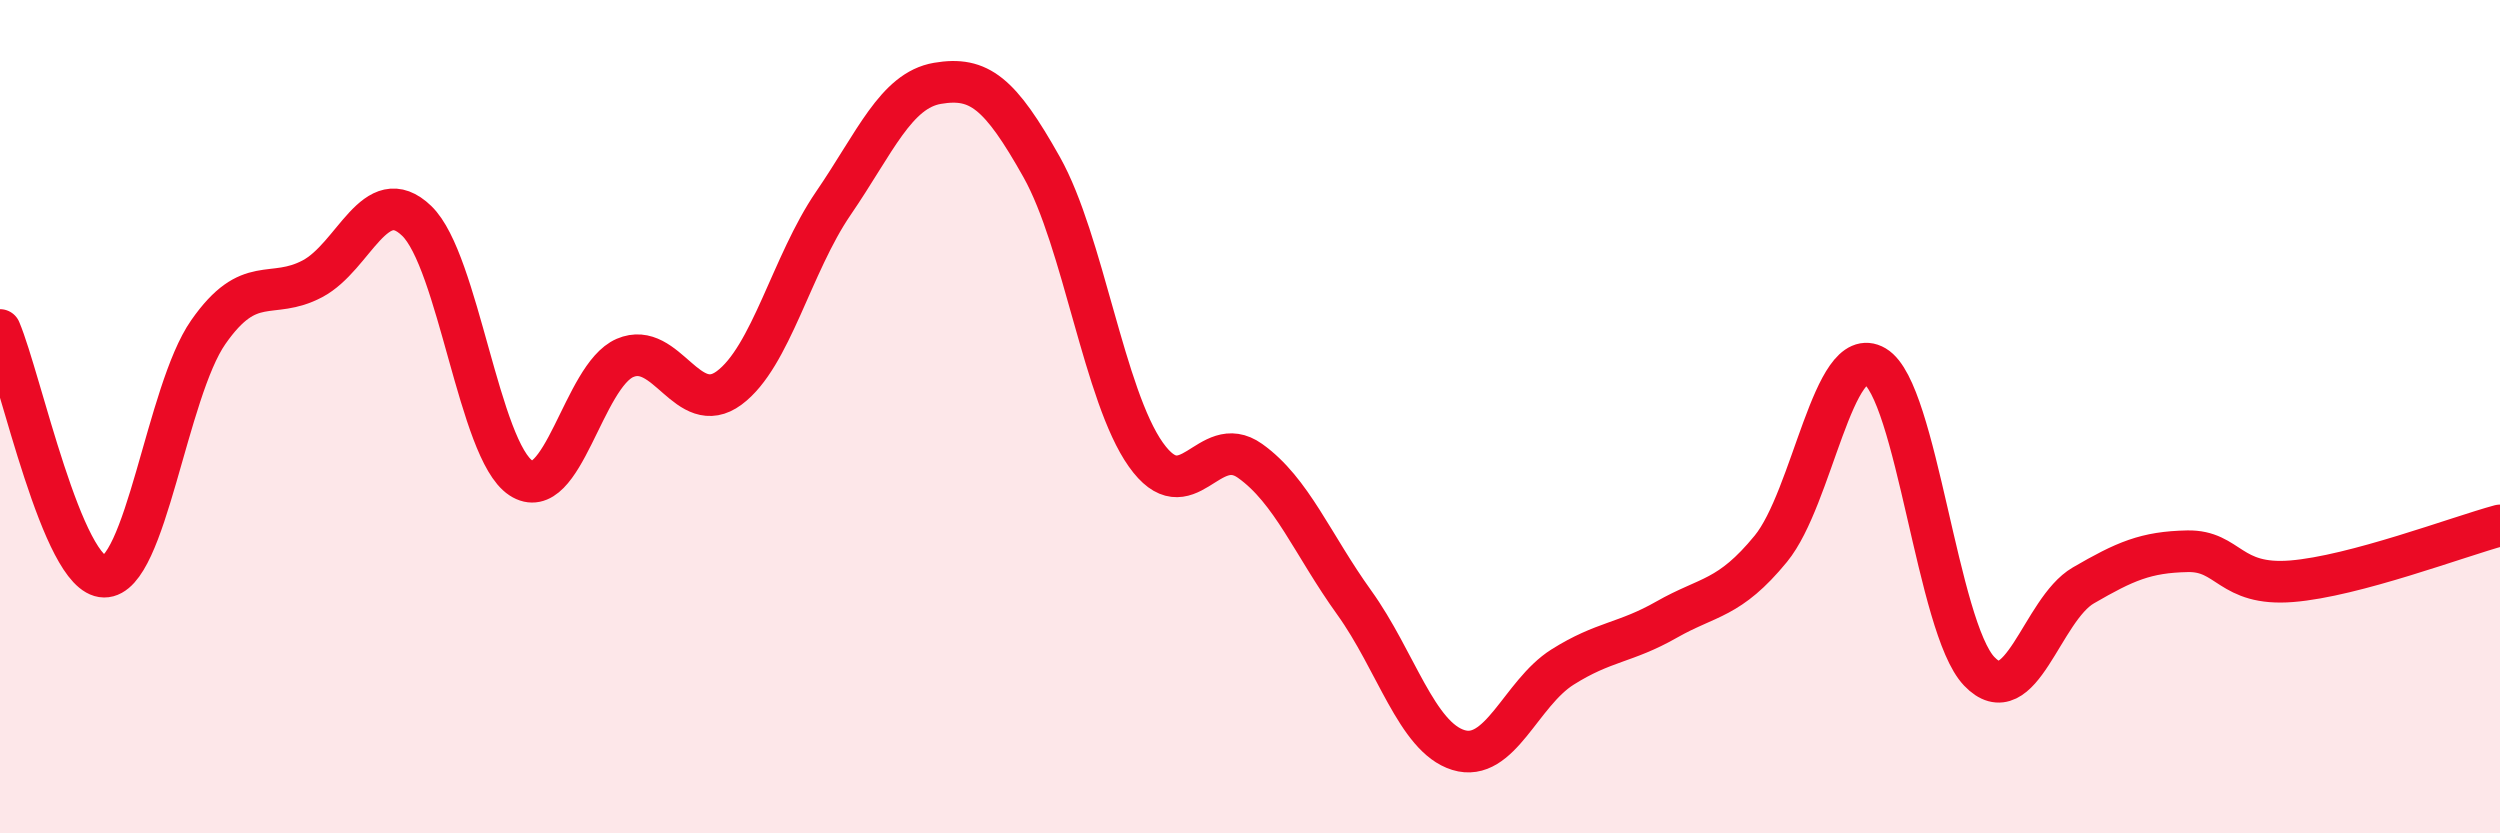
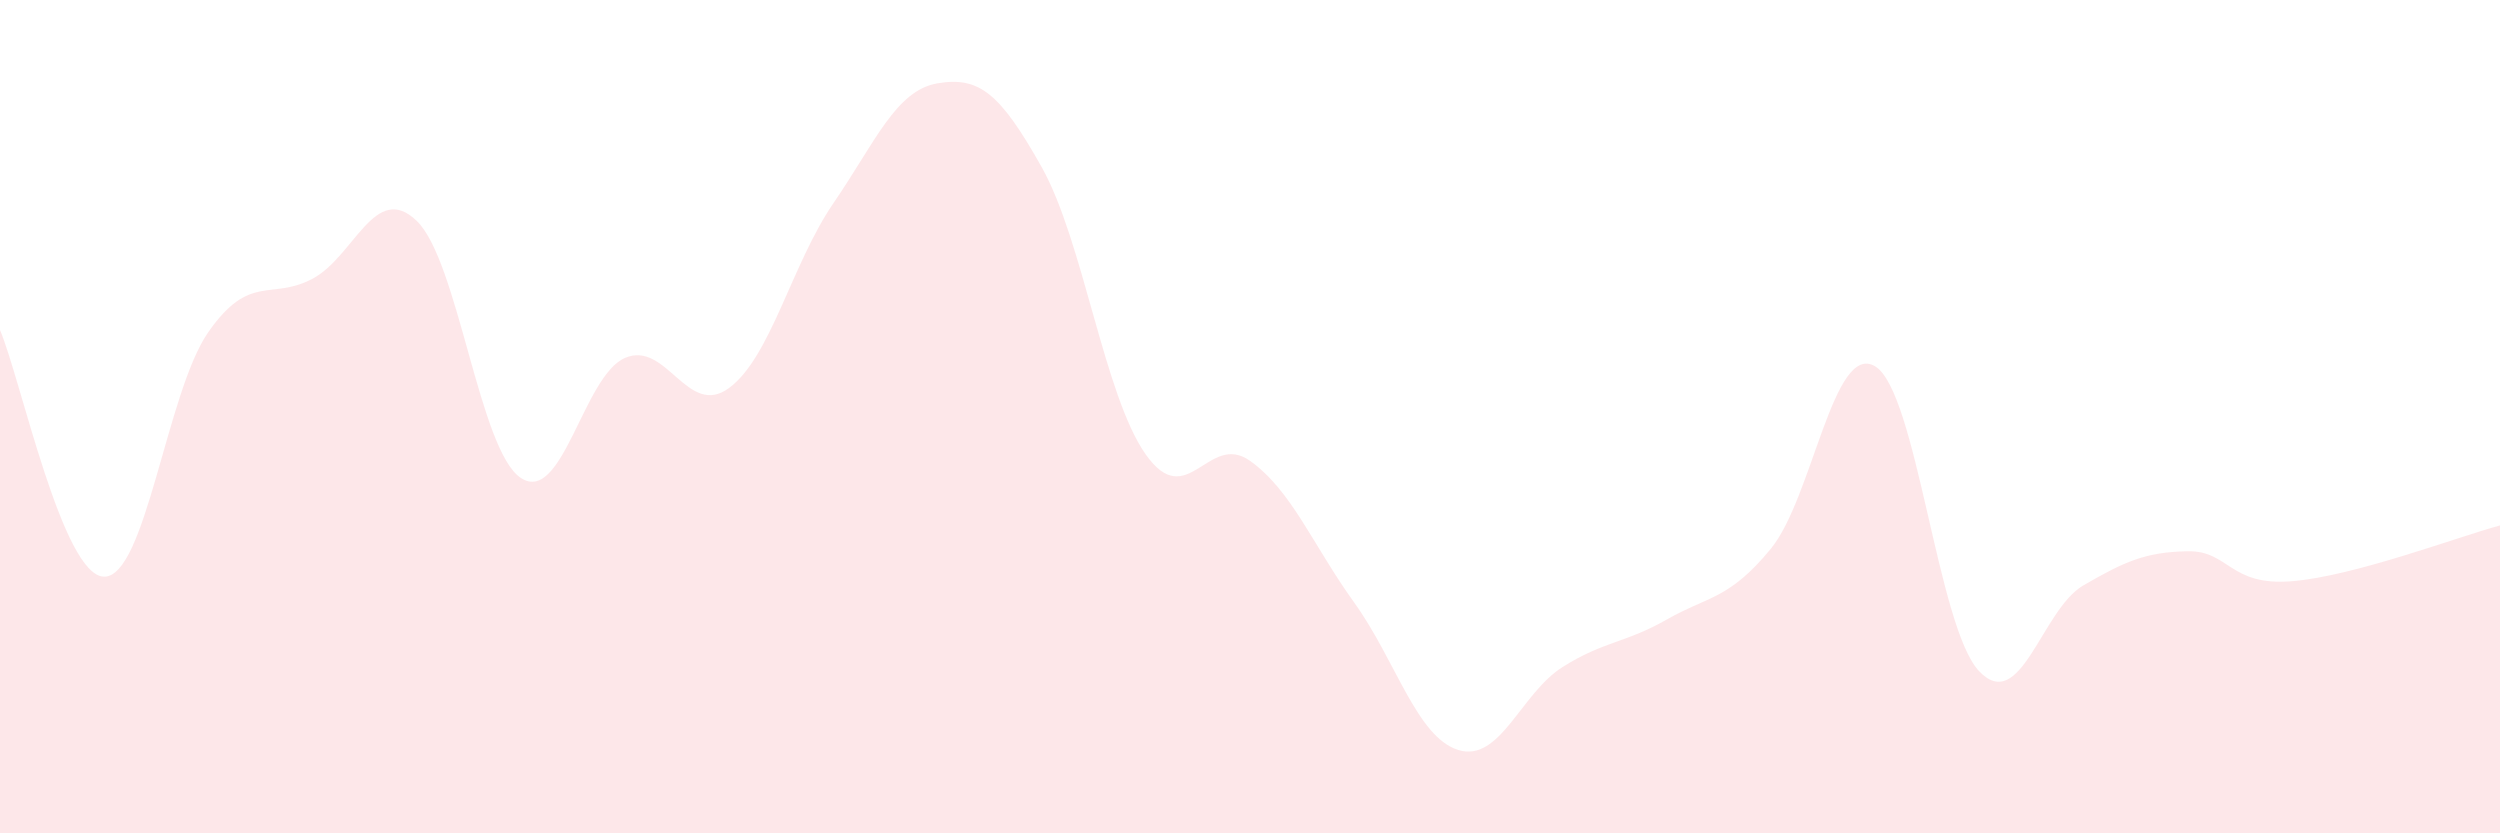
<svg xmlns="http://www.w3.org/2000/svg" width="60" height="20" viewBox="0 0 60 20">
  <path d="M 0,7.92 C 0.5,9.1 1.5,13.83 2.5,13.84 C 3.5,13.85 4,9.4 5,7.97 C 6,6.54 6.5,7.22 7.5,6.69 C 8.5,6.16 9,4.34 10,5.3 C 11,6.26 11.5,10.81 12.5,11.47 C 13.5,12.13 14,9.02 15,8.59 C 16,8.16 16.5,10.05 17.5,9.31 C 18.5,8.57 19,6.34 20,4.88 C 21,3.42 21.5,2.17 22.5,2 C 23.5,1.83 24,2.23 25,4.01 C 26,5.79 26.5,9.5 27.5,10.91 C 28.5,12.32 29,10.35 30,11.06 C 31,11.77 31.5,13.07 32.5,14.46 C 33.5,15.85 34,17.69 35,18 C 36,18.31 36.5,16.64 37.5,16.01 C 38.5,15.38 39,15.44 40,14.87 C 41,14.3 41.5,14.39 42.5,13.17 C 43.5,11.95 44,8.2 45,8.79 C 46,9.38 46.5,15.06 47.5,16.11 C 48.5,17.16 49,14.63 50,14.05 C 51,13.47 51.5,13.25 52.5,13.23 C 53.5,13.21 53.5,14.07 55,13.95 C 56.5,13.83 59,12.88 60,12.61L60 20L0 20Z" fill="#EB0A25" opacity="0.1" stroke-linecap="round" stroke-linejoin="round" />
-   <path d="M 0,7.92 C 0.5,9.1 1.5,13.83 2.5,13.84 C 3.5,13.85 4,9.4 5,7.97 C 6,6.54 6.5,7.22 7.5,6.69 C 8.5,6.16 9,4.34 10,5.3 C 11,6.26 11.5,10.81 12.5,11.47 C 13.5,12.13 14,9.02 15,8.59 C 16,8.16 16.5,10.05 17.5,9.31 C 18.5,8.57 19,6.34 20,4.88 C 21,3.42 21.5,2.17 22.5,2 C 23.5,1.83 24,2.23 25,4.01 C 26,5.79 26.5,9.5 27.5,10.91 C 28.5,12.32 29,10.35 30,11.06 C 31,11.77 31.5,13.07 32.5,14.46 C 33.5,15.85 34,17.69 35,18 C 36,18.31 36.5,16.64 37.5,16.01 C 38.5,15.38 39,15.44 40,14.87 C 41,14.3 41.5,14.39 42.5,13.17 C 43.5,11.95 44,8.2 45,8.79 C 46,9.38 46.5,15.06 47.5,16.11 C 48.5,17.16 49,14.63 50,14.05 C 51,13.47 51.5,13.25 52.5,13.23 C 53.5,13.21 53.5,14.07 55,13.95 C 56.5,13.83 59,12.88 60,12.61" stroke="#EB0A25" stroke-width="1" fill="none" stroke-linecap="round" stroke-linejoin="round" />
</svg>